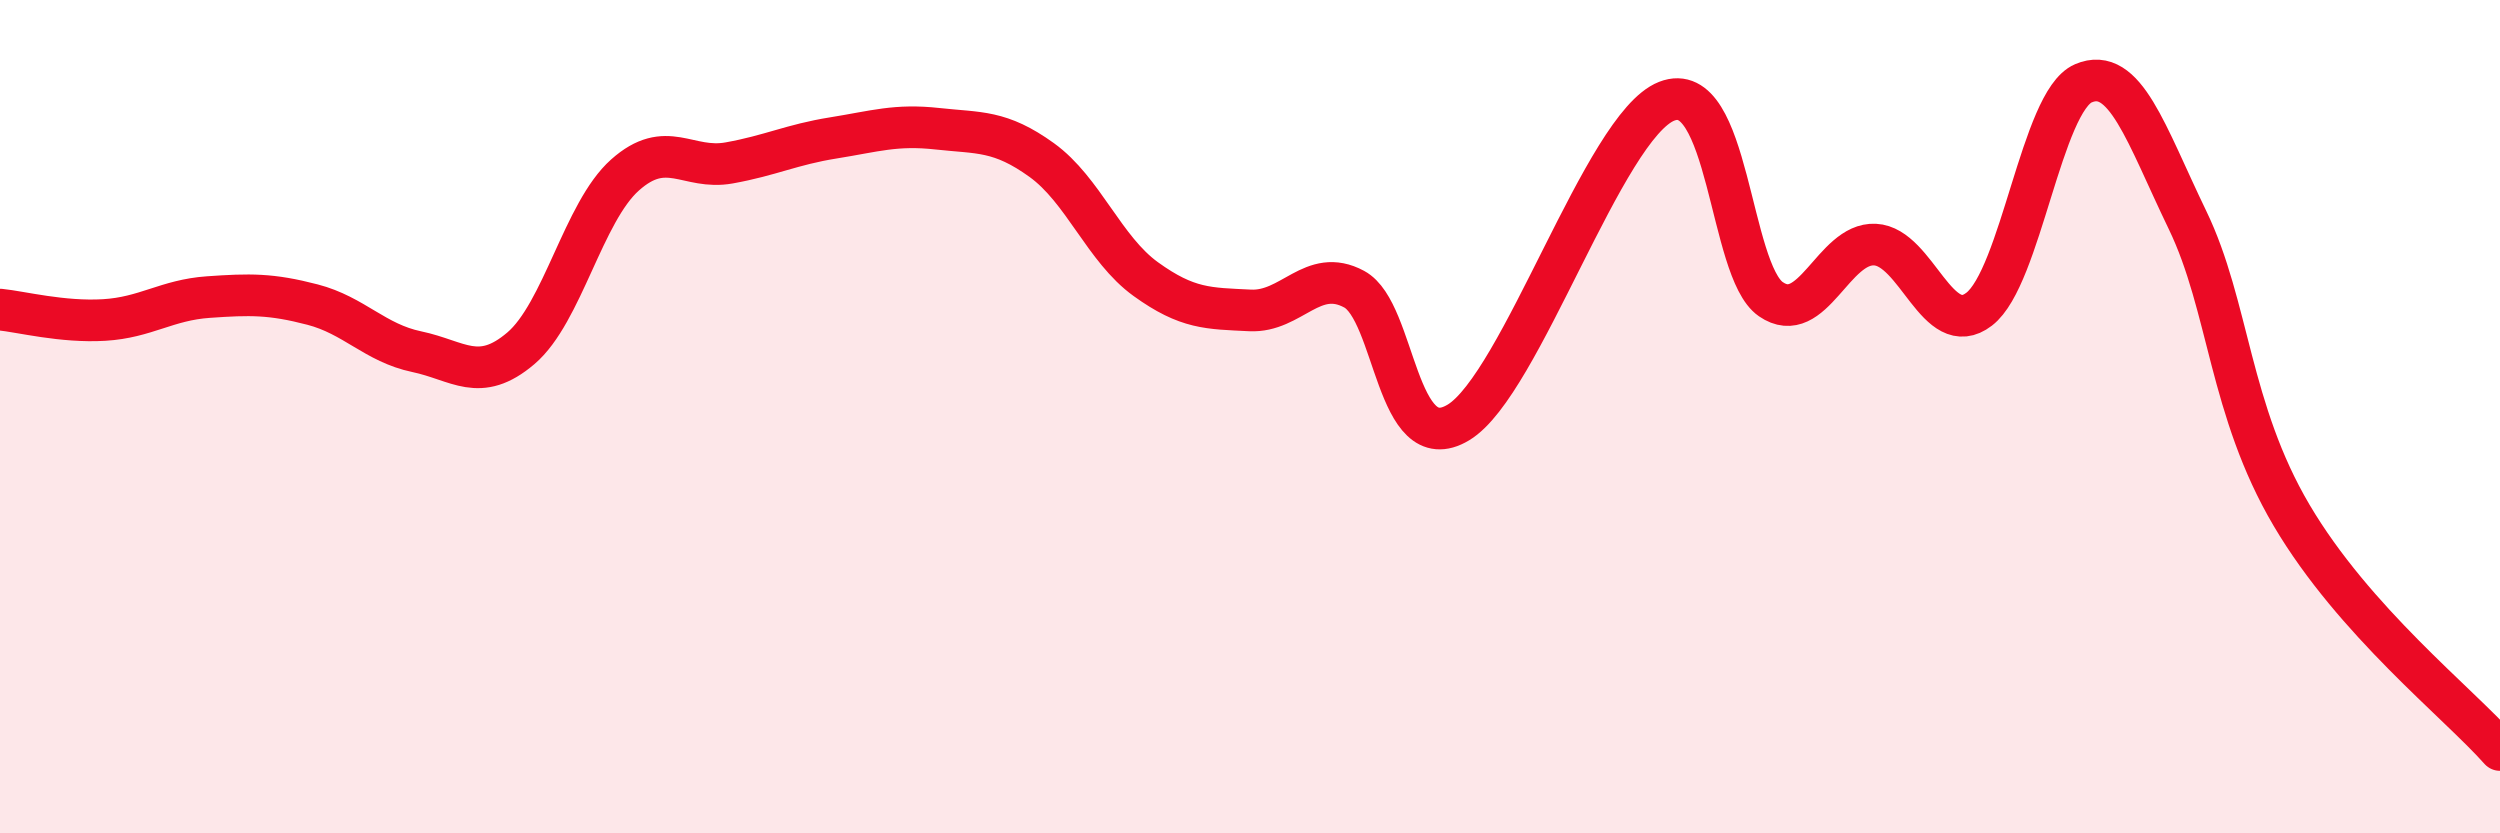
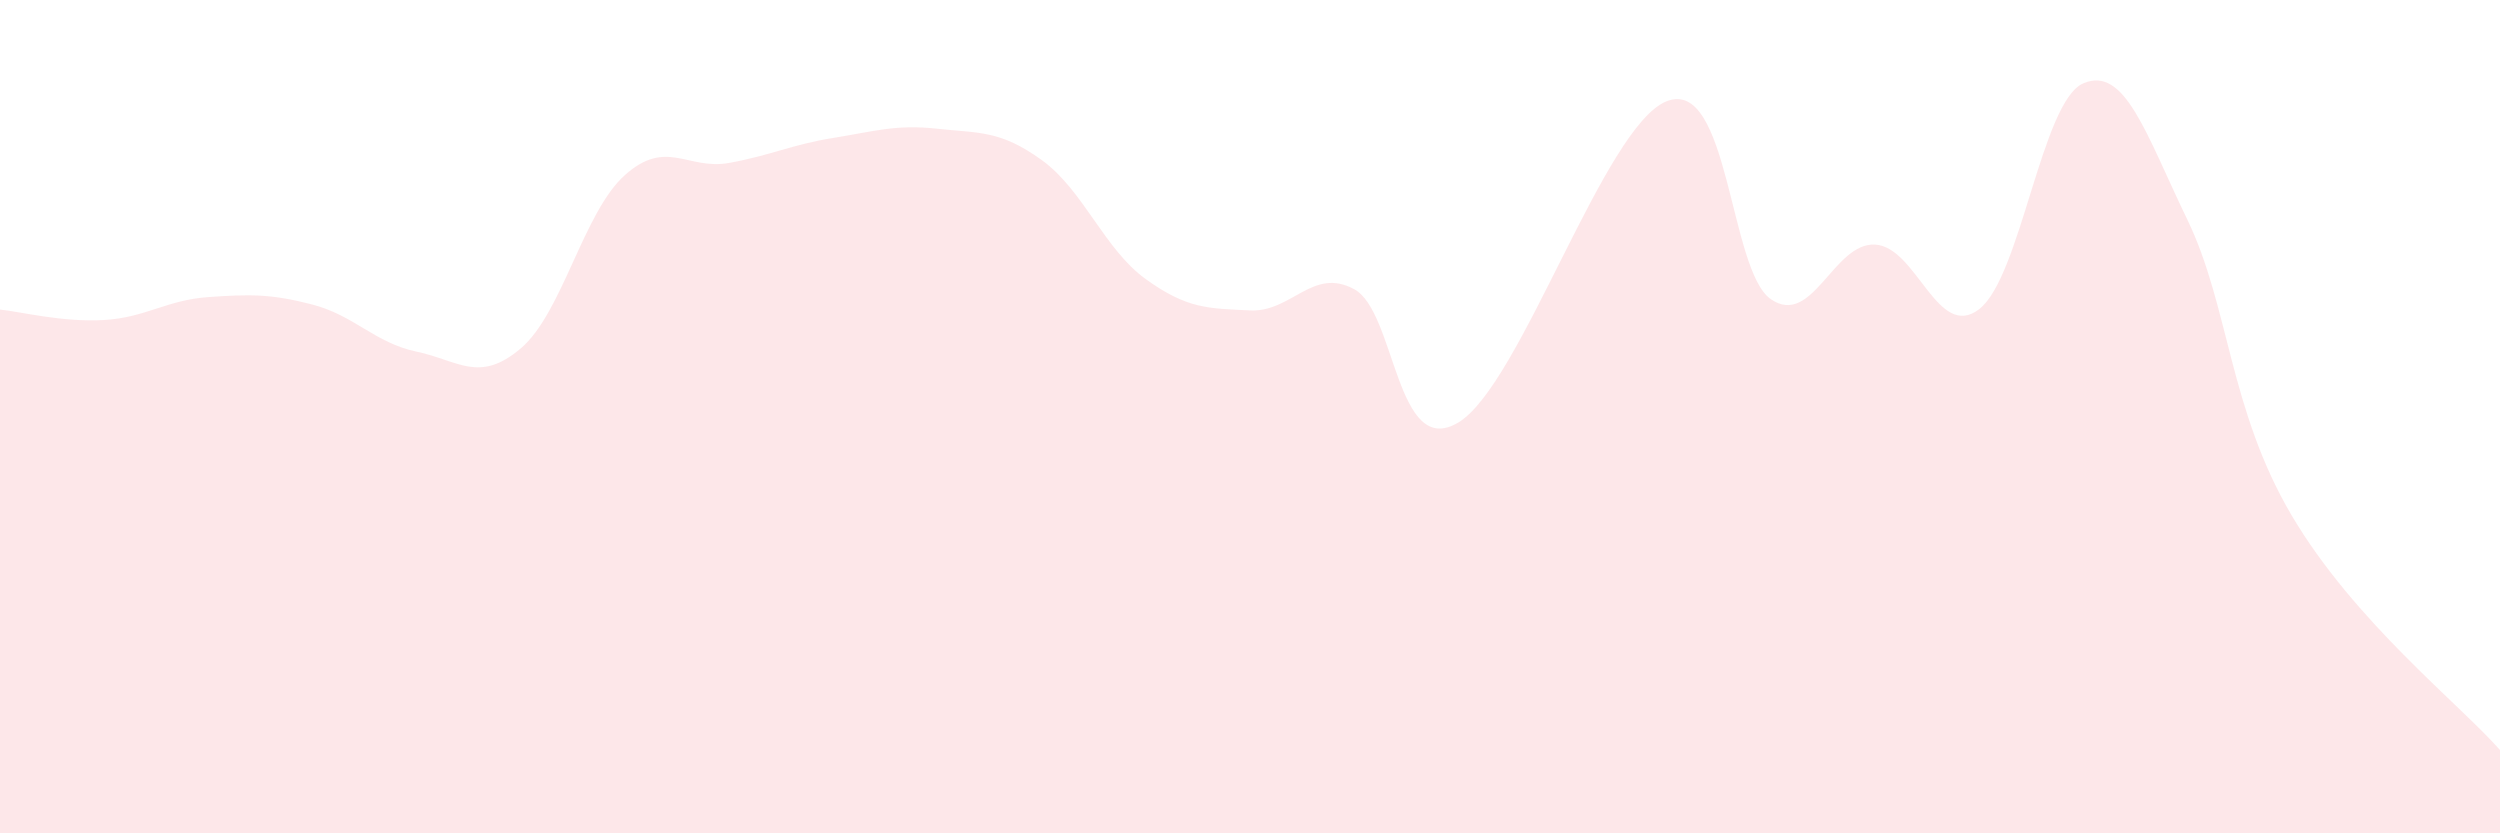
<svg xmlns="http://www.w3.org/2000/svg" width="60" height="20" viewBox="0 0 60 20">
  <path d="M 0,7.43 C 0.5,7.48 1.5,7.74 2.5,7.68 C 3.5,7.62 4,7.2 5,7.13 C 6,7.06 6.5,7.05 7.5,7.31 C 8.5,7.57 9,8.23 10,8.44 C 11,8.65 11.5,9.21 12.5,8.36 C 13.5,7.51 14,5.09 15,4.2 C 16,3.31 16.5,4.09 17.5,3.91 C 18.5,3.73 19,3.47 20,3.31 C 21,3.15 21.5,2.98 22.5,3.09 C 23.5,3.2 24,3.12 25,3.84 C 26,4.56 26.5,5.98 27.5,6.7 C 28.5,7.42 29,7.4 30,7.45 C 31,7.5 31.5,6.4 32.5,6.94 C 33.5,7.48 33.5,11.04 35,10.14 C 36.5,9.24 38.5,3.02 40,2.43 C 41.5,1.84 41.5,6.49 42.5,7.18 C 43.5,7.87 44,5.82 45,5.87 C 46,5.92 46.5,8.19 47.5,7.42 C 48.5,6.65 49,2.43 50,2 C 51,1.57 51.5,3.21 52.5,5.28 C 53.5,7.35 53.5,9.83 55,12.37 C 56.5,14.91 59,16.87 60,18L60 20L0 20Z" fill="#EB0A25" opacity="0.1" stroke-linecap="round" stroke-linejoin="round" />
-   <path d="M 0,7.43 C 0.5,7.48 1.5,7.74 2.5,7.68 C 3.5,7.62 4,7.2 5,7.13 C 6,7.06 6.5,7.05 7.5,7.31 C 8.5,7.57 9,8.23 10,8.44 C 11,8.65 11.5,9.21 12.5,8.36 C 13.5,7.51 14,5.09 15,4.2 C 16,3.31 16.5,4.09 17.5,3.91 C 18.5,3.73 19,3.47 20,3.31 C 21,3.15 21.5,2.98 22.5,3.09 C 23.5,3.2 24,3.12 25,3.84 C 26,4.56 26.5,5.98 27.5,6.7 C 28.5,7.42 29,7.4 30,7.45 C 31,7.5 31.5,6.4 32.5,6.94 C 33.5,7.48 33.5,11.04 35,10.14 C 36.5,9.24 38.5,3.02 40,2.43 C 41.5,1.84 41.5,6.49 42.5,7.18 C 43.5,7.87 44,5.82 45,5.87 C 46,5.92 46.5,8.19 47.5,7.42 C 48.5,6.65 49,2.43 50,2 C 51,1.57 51.5,3.21 52.5,5.28 C 53.5,7.35 53.5,9.83 55,12.37 C 56.5,14.91 59,16.87 60,18" stroke="#EB0A25" stroke-width="1" fill="none" stroke-linecap="round" stroke-linejoin="round" />
</svg>